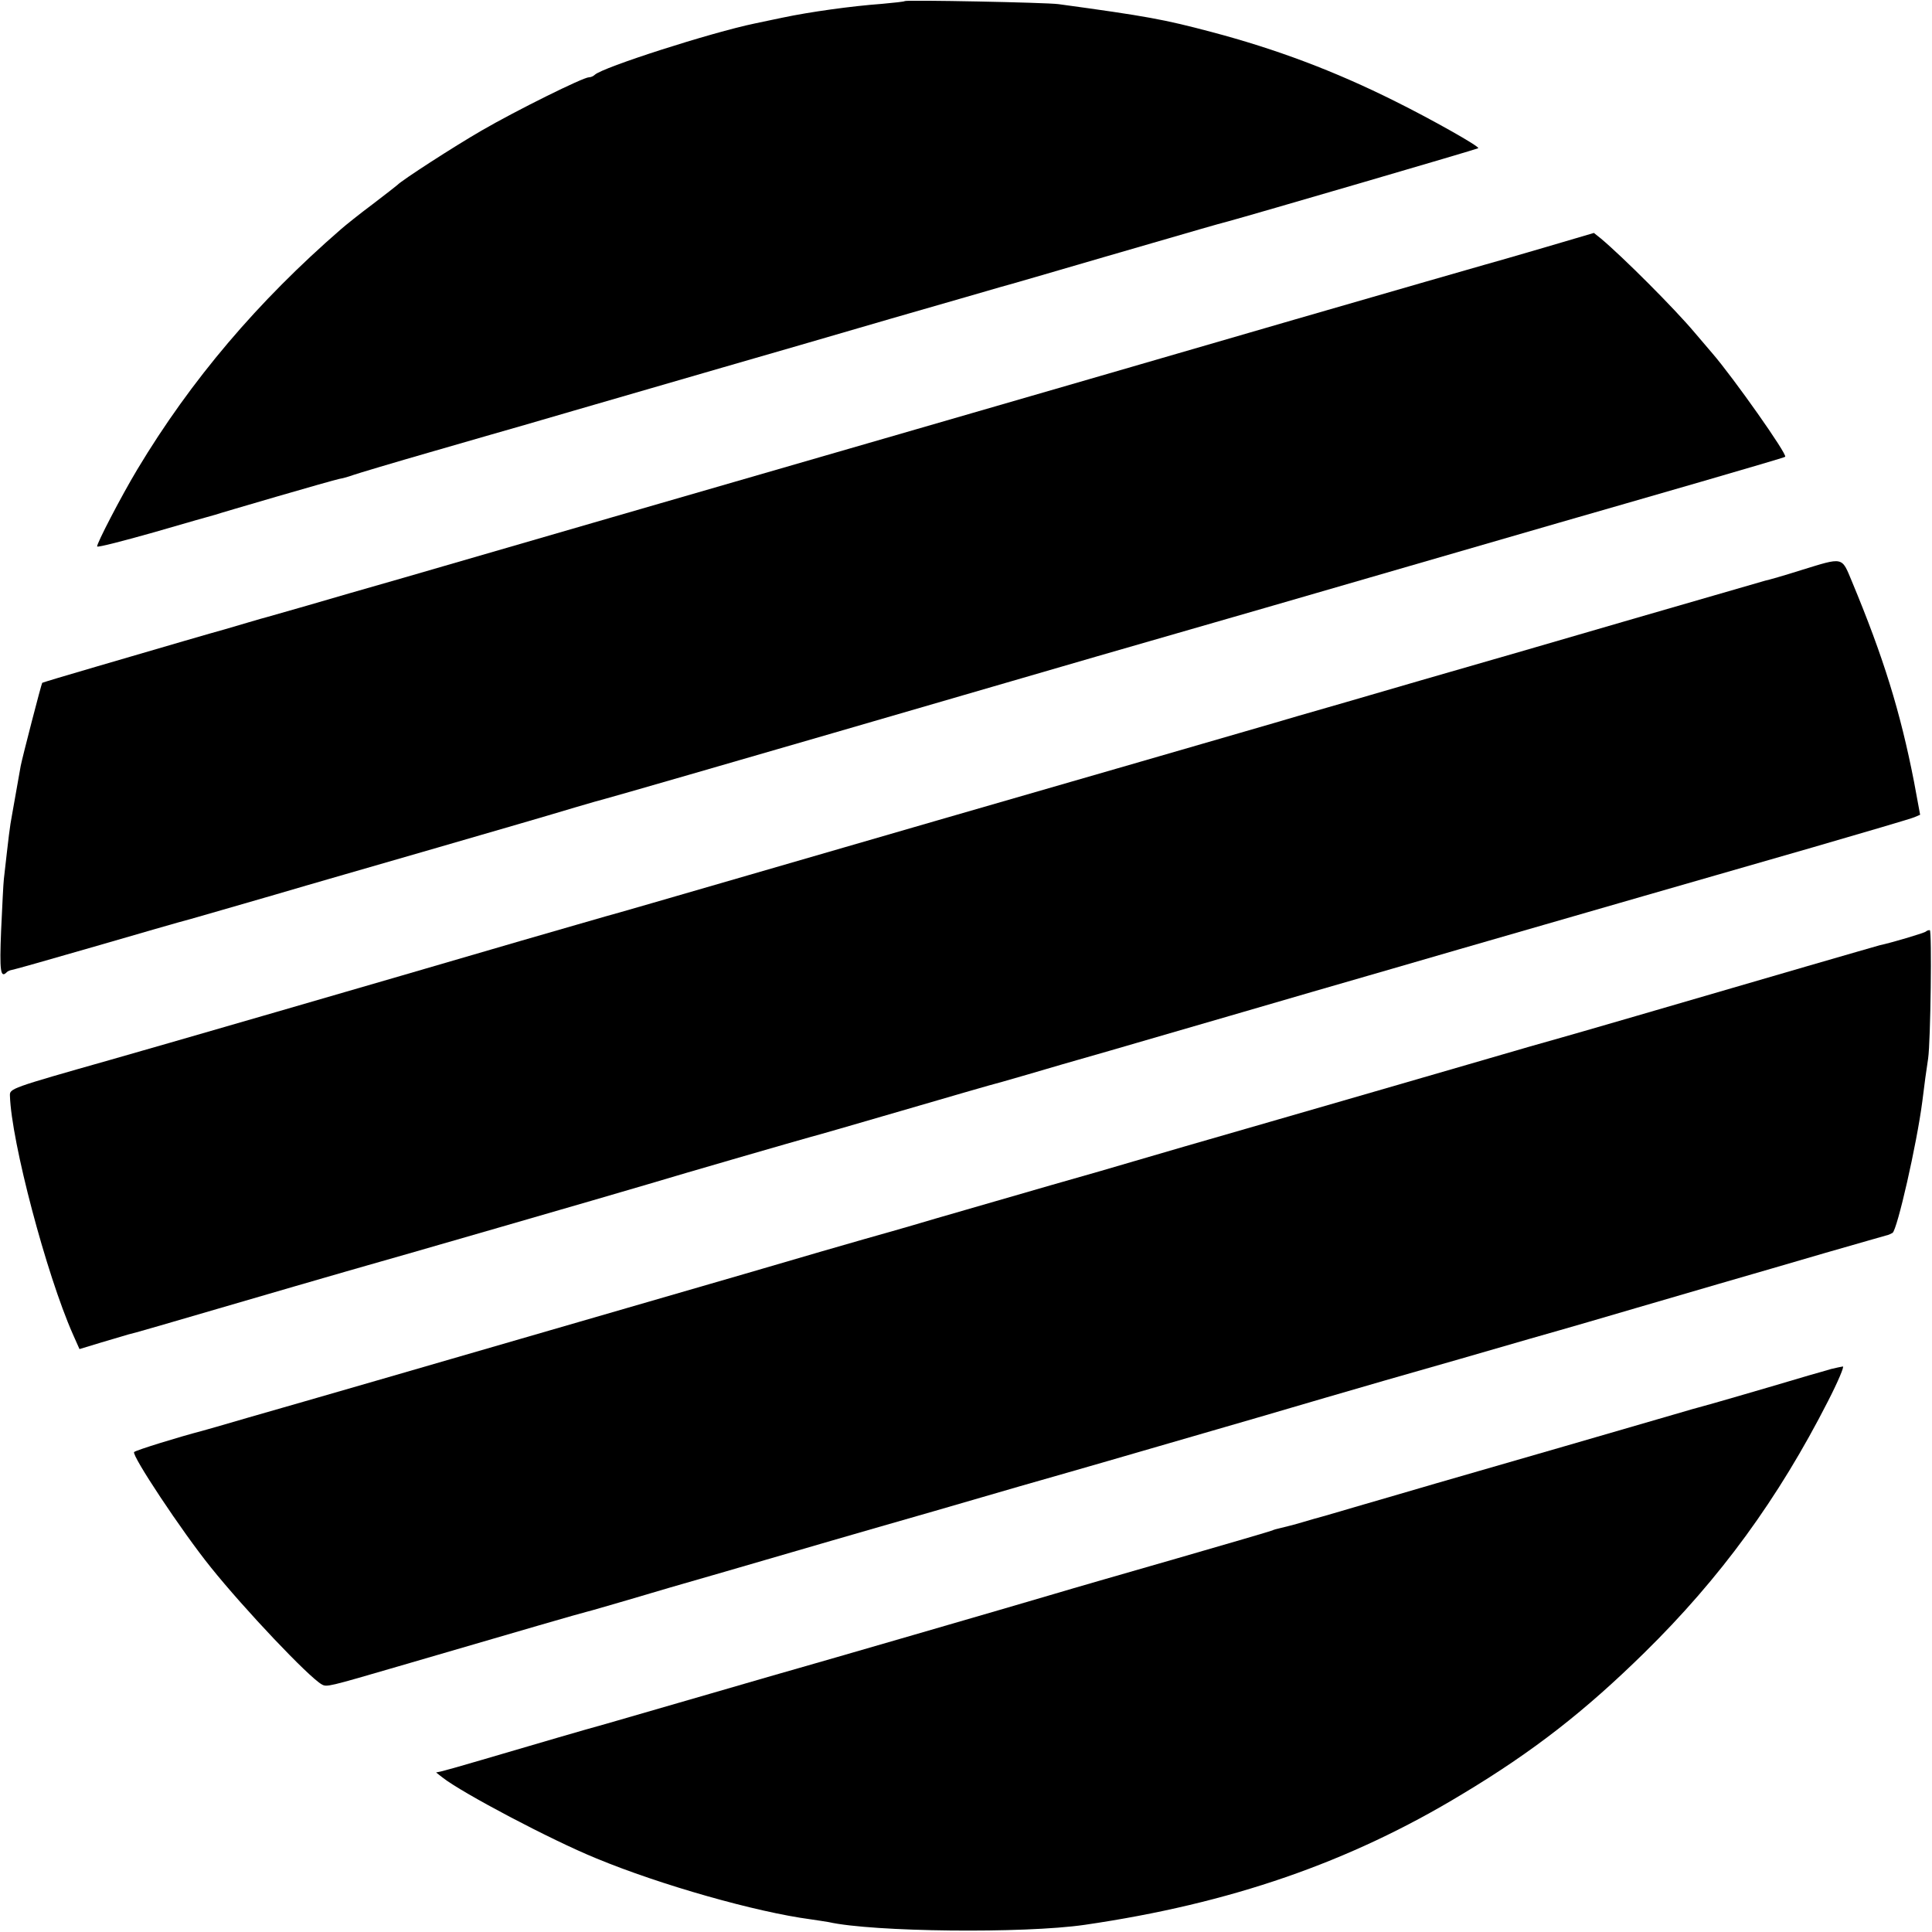
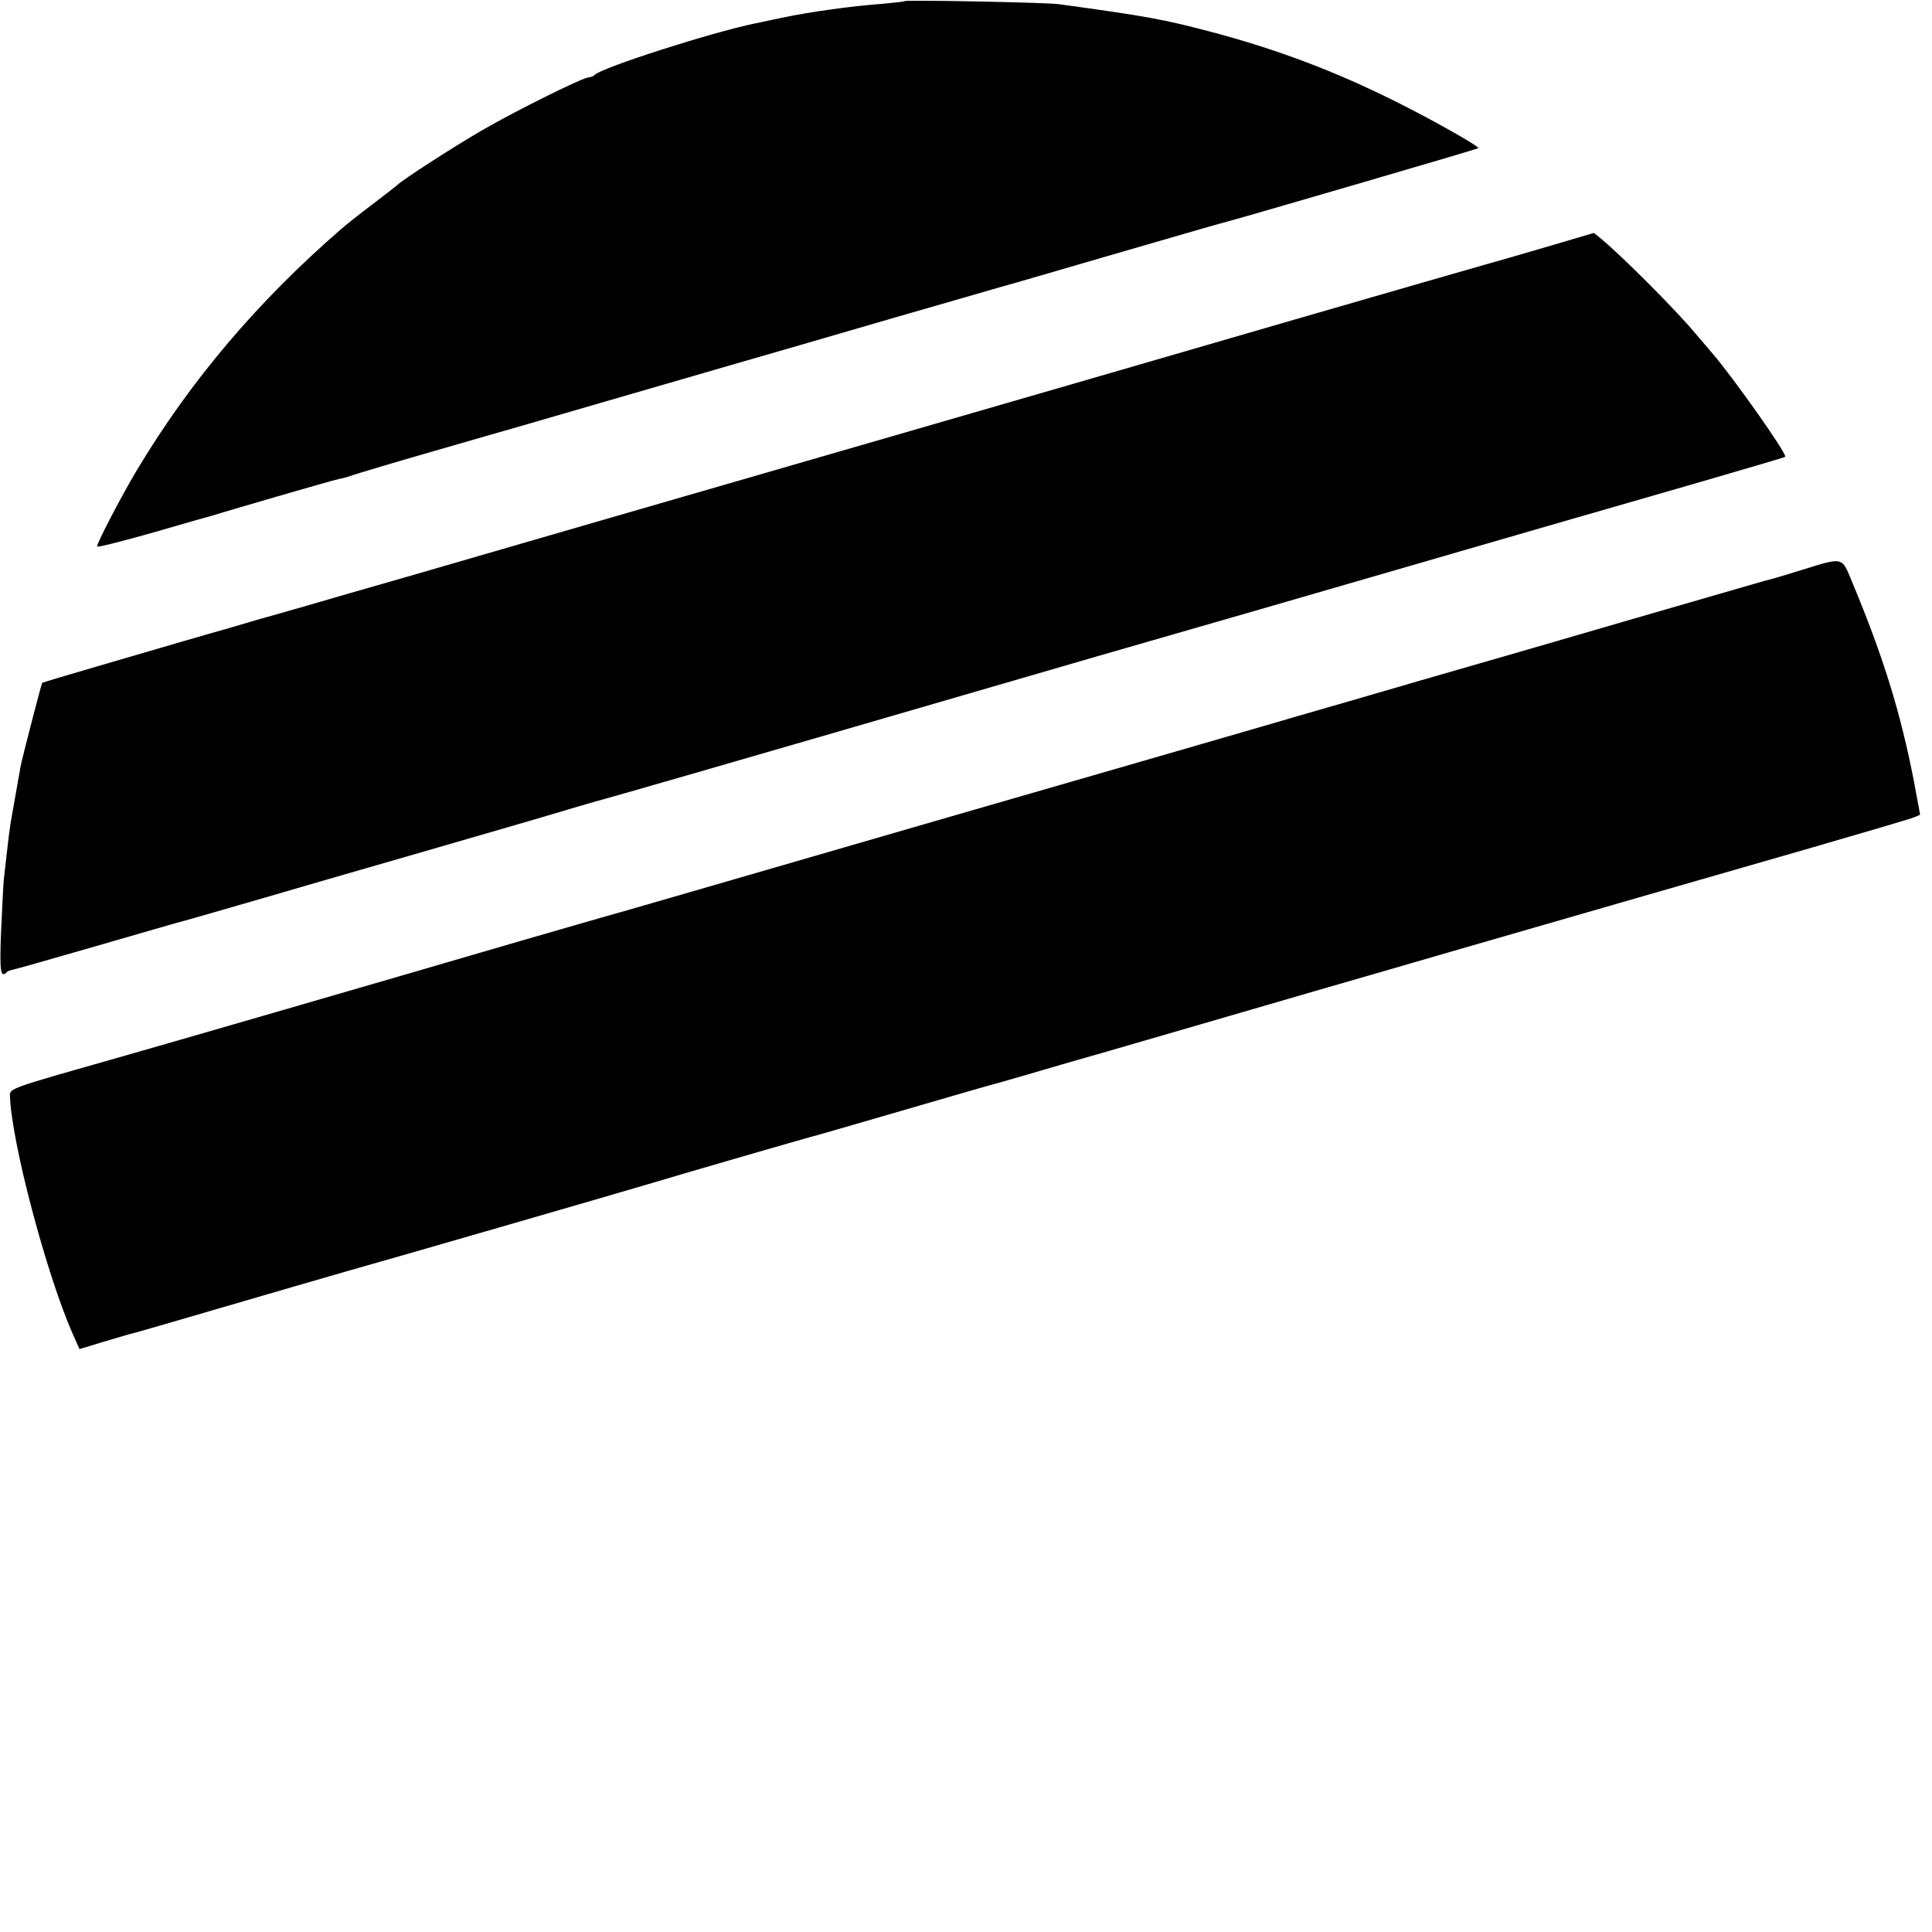
<svg xmlns="http://www.w3.org/2000/svg" version="1.0" width="700pt" height="700pt" viewBox="0 0 700 700" preserveAspectRatio="xMidYMid meet">
  <g transform="translate(0,700) scale(0.1,-0.1)" fill="#000000" stroke="none">
    <path d="M3278 6996 c-1 -2 -39 -6 -83 -10 -109 -8 -261 -29 -360 -50 -11 -2 -56 -12 -100 -21 -159 -33 -552 -159 -580 -186 -5 -5 -14 -9 -21 -9 -21 0 -263 -120 -389 -193 -102 -59 -289 -180 -305 -197 -3 -3 -43 -34 -90 -70 -47 -35 -98 -76 -114 -90 -302 -262 -544 -547 -738 -870 -60 -100 -149 -272 -146 -280 2 -4 95 20 208 52 113 33 212 61 220 63 8 3 107 32 220 65 113 33 216 62 230 65 14 2 36 9 50 14 14 5 144 44 290 86 146 42 294 85 330 95 62 18 171 50 720 209 135 39 409 118 610 177 201 58 379 109 395 114 17 4 188 54 380 110 376 109 392 114 445 128 78 21 904 262 906 265 6 6 -172 106 -301 170 -220 110 -431 189 -665 251 -174 46 -233 57 -555 101 -43 6 -551 16 -557 11z" />
    <path d="M5595 6103 c-99 -29 -196 -57 -215 -62 -19 -5 -330 -95 -690 -199 -360 -105 -1031 -299 -1490 -432 -459 -133 -902 -261 -985 -285 -203 -59 -483 -140 -755 -219 -124 -35 -281 -81 -350 -101 -69 -20 -132 -38 -140 -40 -8 -2 -40 -11 -70 -20 -30 -9 -68 -20 -85 -25 -16 -4 -84 -24 -150 -43 -66 -19 -208 -61 -315 -92 -107 -31 -196 -58 -197 -59 -3 -3 -72 -270 -78 -301 -11 -63 -25 -141 -31 -175 -9 -47 -12 -76 -30 -235 -2 -16 -6 -101 -10 -187 -6 -147 -2 -173 20 -151 3 4 13 8 20 9 8 1 141 39 297 84 156 45 313 91 349 100 36 10 173 50 305 88 132 39 373 108 535 155 317 92 415 120 555 162 50 15 97 28 105 30 17 4 536 154 825 238 213 62 502 146 960 279 455 131 781 225 1135 328 173 50 414 120 535 155 121 35 355 102 520 150 165 48 302 88 303 90 9 8 -188 287 -264 375 -12 14 -41 48 -64 75 -73 87 -261 275 -340 341 l-25 20 -180 -53z" />
    <path d="M6525 4934 c-60 -19 -119 -36 -130 -38 -11 -3 -222 -64 -470 -136 -247 -72 -598 -174 -780 -226 -181 -53 -382 -111 -445 -129 -63 -19 -317 -92 -565 -164 -645 -186 -868 -251 -1420 -411 -269 -78 -503 -146 -520 -150 -16 -5 -154 -44 -305 -88 -516 -151 -1355 -394 -1490 -432 -363 -103 -365 -104 -364 -130 5 -166 132 -647 228 -864 l24 -54 79 24 c43 13 87 26 98 29 19 4 81 22 605 175 135 39 252 73 260 75 17 4 917 264 1020 295 119 36 555 162 585 170 17 4 165 47 330 95 165 48 329 96 365 105 36 10 135 39 220 64 85 24 247 71 360 104 113 33 356 103 540 157 184 53 425 123 535 155 418 121 943 272 1280 369 193 56 360 105 371 110 l21 9 -22 119 c-50 256 -111 452 -225 726 -38 91 -29 89 -185 41z" />
-     <path d="M6978 3625 c-4 -5 -122 -40 -168 -50 -8 -2 -125 -36 -260 -75 -480 -140 -865 -252 -895 -260 -16 -4 -169 -48 -340 -98 -170 -49 -492 -143 -715 -207 -223 -64 -443 -128 -490 -142 -47 -14 -184 -54 -305 -88 -121 -35 -308 -89 -415 -120 -107 -32 -224 -65 -260 -75 -36 -10 -229 -66 -430 -125 -339 -98 -507 -147 -1335 -387 -170 -49 -380 -110 -465 -134 -85 -25 -162 -47 -170 -49 -77 -20 -237 -69 -244 -76 -11 -10 173 -288 278 -418 122 -152 355 -398 402 -424 18 -10 22 -9 279 66 479 140 652 190 680 197 17 4 84 24 150 43 66 20 224 66 350 102 127 37 300 87 385 112 85 25 254 73 375 108 121 35 261 76 310 90 50 14 185 53 300 86 282 82 605 175 685 199 36 11 189 55 340 99 151 43 388 111 525 151 138 39 309 89 380 110 72 21 209 61 305 89 96 28 270 78 385 112 116 33 215 62 220 63 6 1 15 5 22 9 17 11 88 322 108 477 7 58 15 117 21 155 9 62 14 465 6 465 -5 0 -11 -2 -14 -5z" />
-     <path d="M6635 2040 c-16 -5 -52 -15 -80 -23 -185 -55 -372 -109 -385 -112 -8 -2 -55 -15 -105 -30 -123 -36 -651 -189 -860 -249 -110 -32 -160 -47 -295 -86 -58 -17 -112 -33 -120 -35 -8 -2 -40 -11 -70 -20 -30 -9 -66 -18 -79 -21 -14 -3 -28 -7 -31 -9 -4 -2 -157 -47 -341 -100 -184 -53 -386 -111 -449 -130 -131 -39 -907 -264 -930 -270 -8 -2 -150 -43 -315 -91 -165 -48 -336 -97 -380 -110 -84 -23 -240 -69 -448 -130 -67 -20 -132 -38 -144 -41 l-23 -5 23 -18 c71 -56 395 -227 557 -293 234 -97 581 -195 777 -221 22 -3 52 -8 65 -10 159 -36 708 -42 928 -10 528 77 959 226 1367 473 260 156 446 302 661 513 275 270 485 558 665 911 36 70 60 127 54 126 -7 -1 -25 -5 -42 -9z" />
  </g>
</svg>